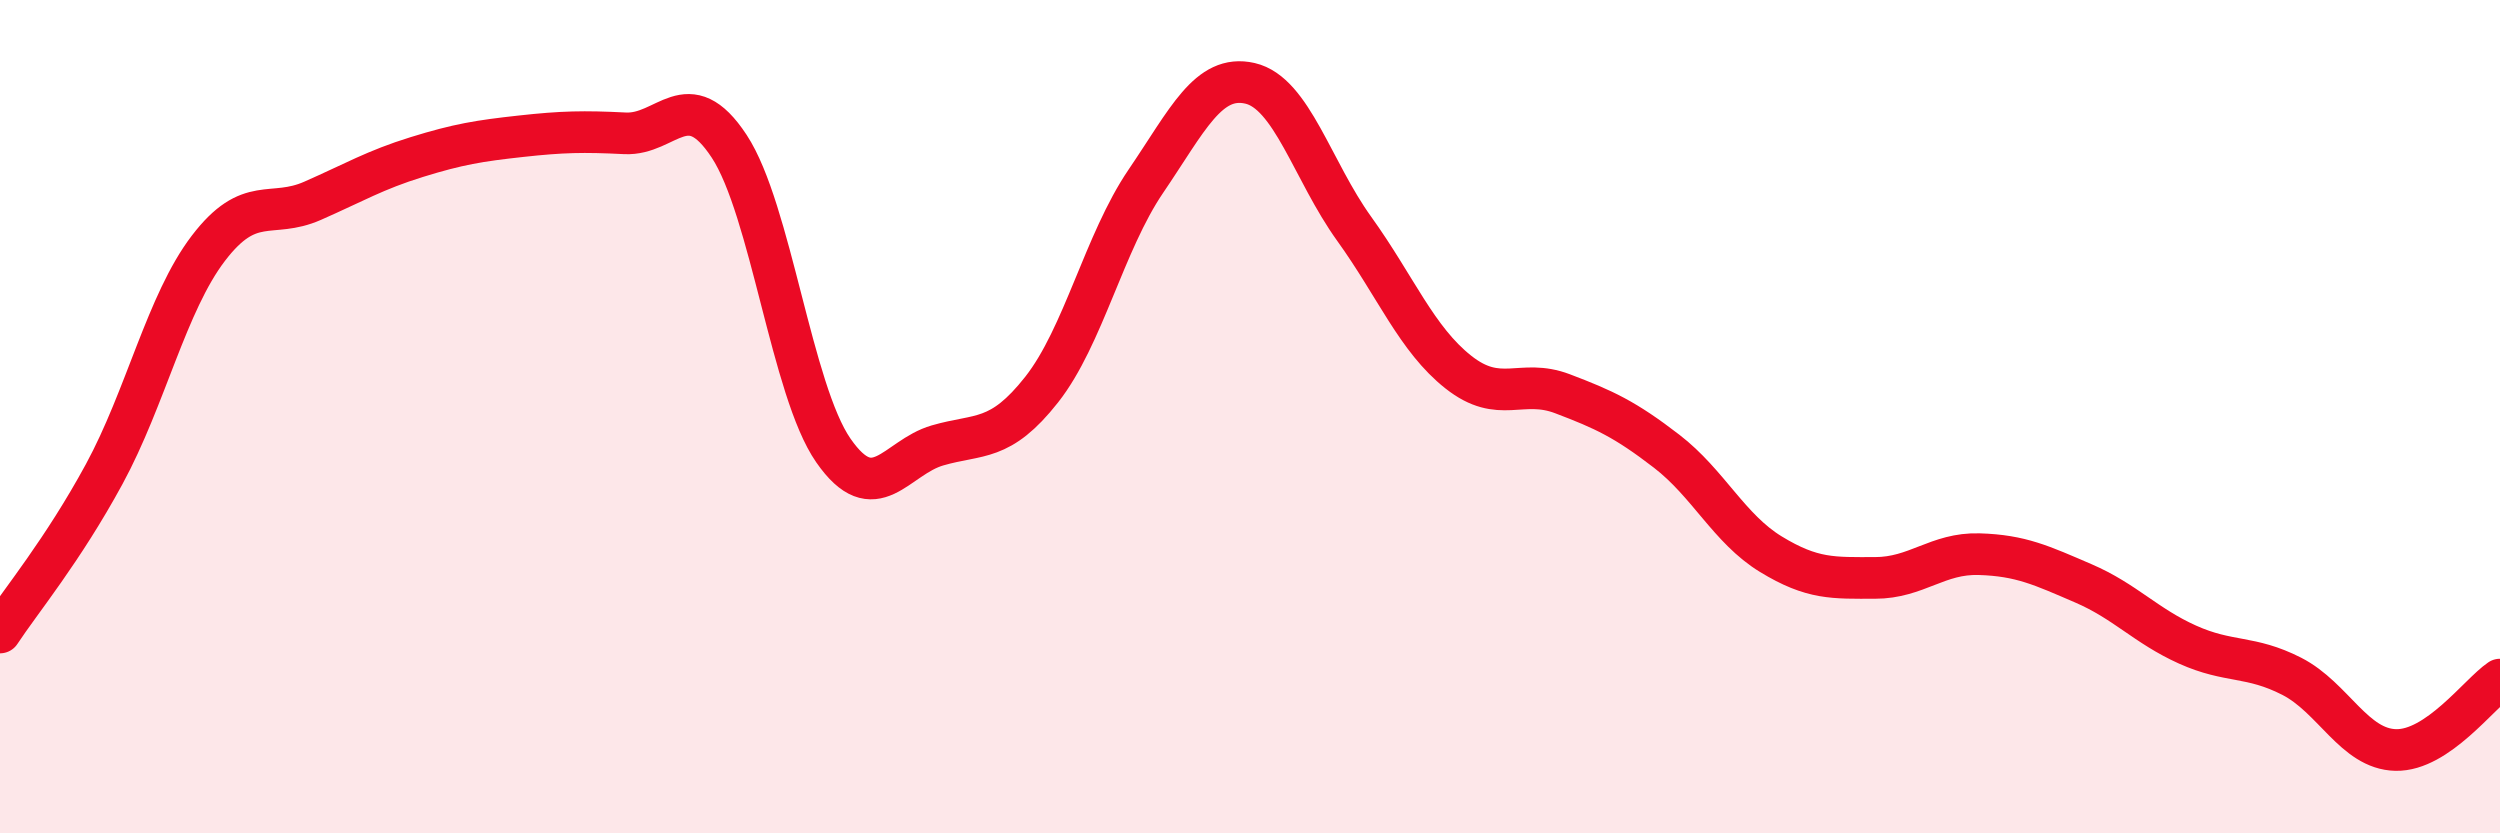
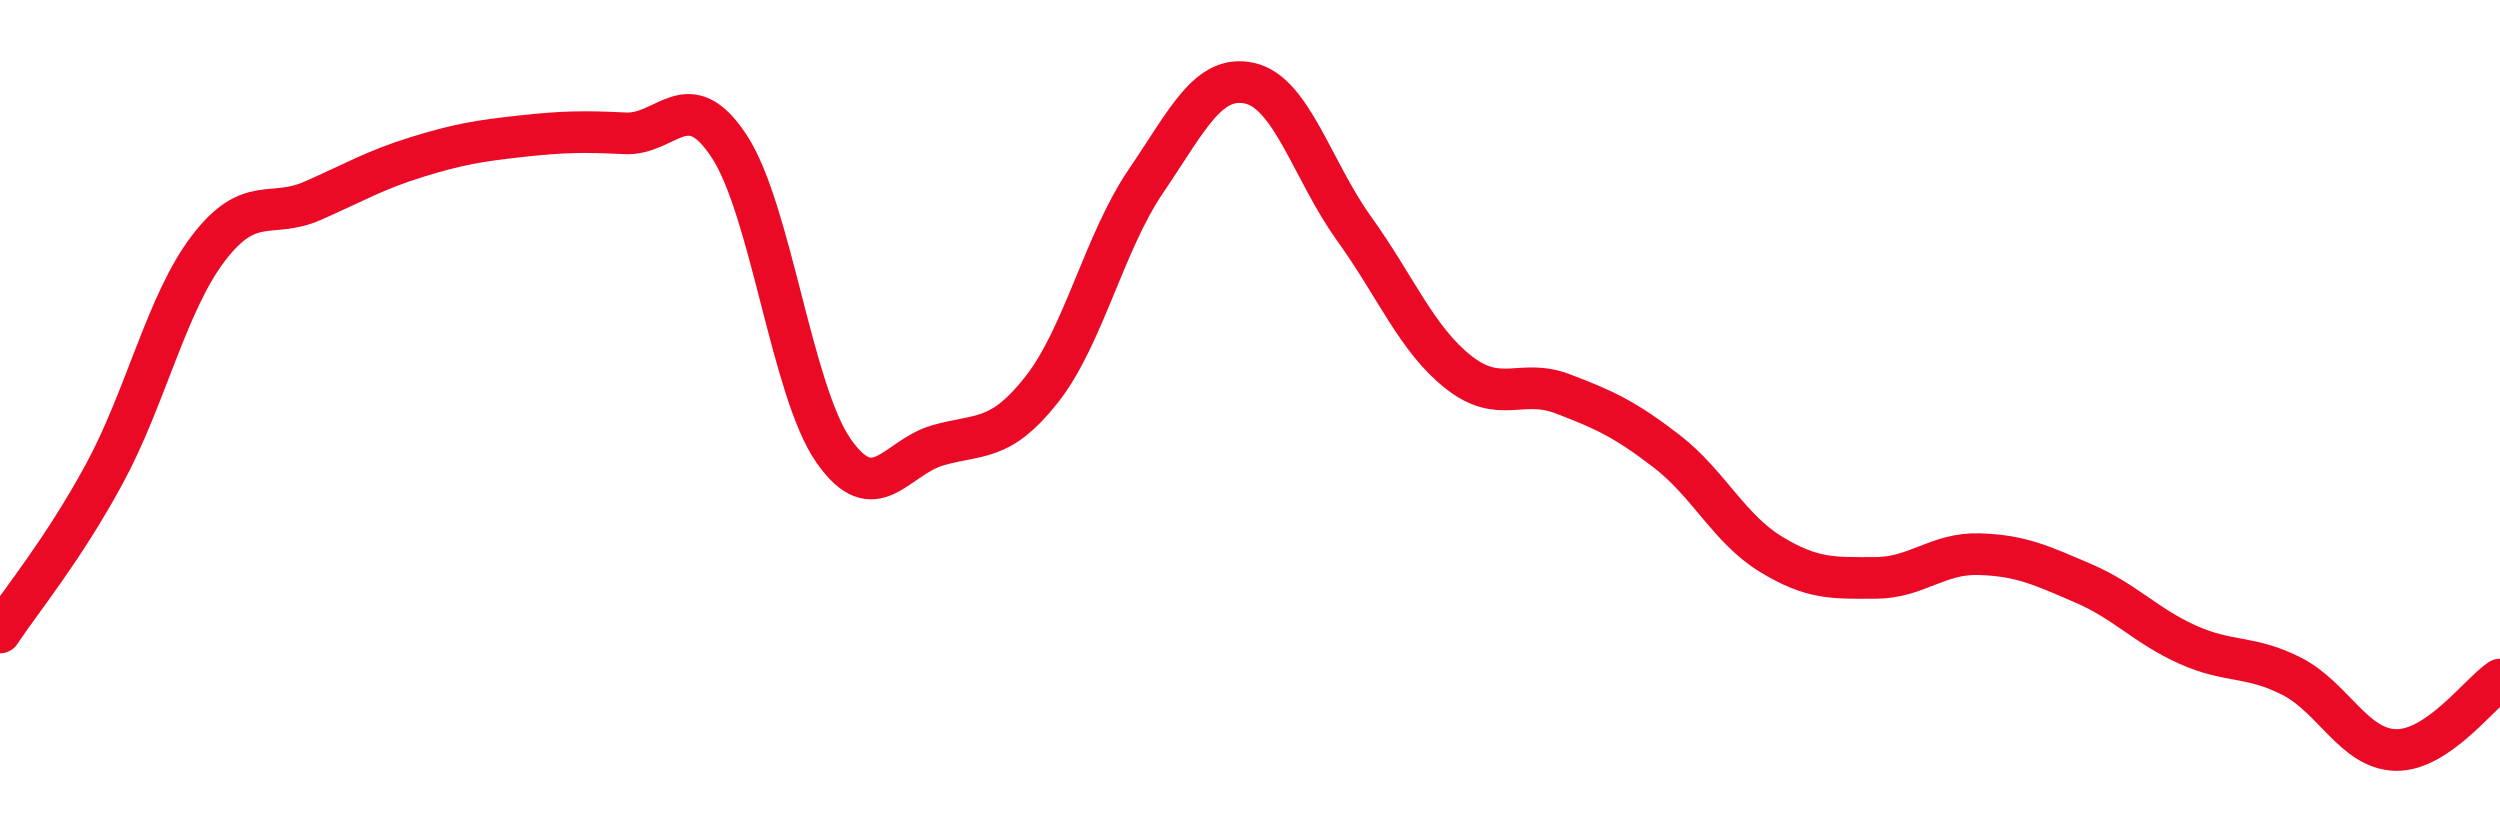
<svg xmlns="http://www.w3.org/2000/svg" width="60" height="20" viewBox="0 0 60 20">
-   <path d="M 0,15.18 C 0.5,14.42 1.5,13.22 2.5,11.38 C 3.5,9.54 4,7.27 5,5.96 C 6,4.65 6.5,5.26 7.5,4.82 C 8.5,4.38 9,4.08 10,3.77 C 11,3.46 11.5,3.38 12.5,3.27 C 13.5,3.16 14,3.15 15,3.2 C 16,3.25 16.5,1.99 17.5,3.51 C 18.5,5.03 19,9.37 20,10.81 C 21,12.25 21.5,10.98 22.5,10.69 C 23.5,10.4 24,10.62 25,9.35 C 26,8.08 26.5,5.82 27.5,4.35 C 28.5,2.88 29,1.77 30,2 C 31,2.23 31.5,4.1 32.5,5.49 C 33.5,6.88 34,8.14 35,8.93 C 36,9.72 36.5,9.07 37.5,9.45 C 38.5,9.83 39,10.06 40,10.83 C 41,11.6 41.5,12.69 42.5,13.3 C 43.5,13.91 44,13.87 45,13.87 C 46,13.87 46.5,13.27 47.5,13.3 C 48.5,13.33 49,13.57 50,14 C 51,14.43 51.5,15.02 52.5,15.47 C 53.5,15.92 54,15.72 55,16.23 C 56,16.74 56.5,17.98 57.5,18 C 58.5,18.02 59.5,16.65 60,16.31L60 20L0 20Z" fill="#EB0A25" opacity="0.1" stroke-linecap="round" stroke-linejoin="round" />
  <path d="M 0,15.18 C 0.5,14.42 1.5,13.22 2.5,11.38 C 3.5,9.54 4,7.27 5,5.96 C 6,4.65 6.5,5.26 7.5,4.82 C 8.5,4.38 9,4.08 10,3.77 C 11,3.46 11.5,3.38 12.5,3.27 C 13.5,3.16 14,3.15 15,3.2 C 16,3.25 16.5,1.99 17.5,3.51 C 18.5,5.03 19,9.37 20,10.81 C 21,12.25 21.5,10.98 22.5,10.69 C 23.5,10.4 24,10.62 25,9.35 C 26,8.08 26.5,5.82 27.5,4.35 C 28.5,2.88 29,1.77 30,2 C 31,2.23 31.5,4.1 32.5,5.49 C 33.5,6.88 34,8.14 35,8.93 C 36,9.72 36.5,9.07 37.5,9.45 C 38.5,9.83 39,10.06 40,10.83 C 41,11.6 41.5,12.69 42.5,13.3 C 43.5,13.91 44,13.87 45,13.87 C 46,13.87 46.5,13.27 47.5,13.3 C 48.5,13.33 49,13.57 50,14 C 51,14.43 51.5,15.02 52.5,15.47 C 53.5,15.92 54,15.72 55,16.23 C 56,16.74 56.5,17.98 57.5,18 C 58.5,18.02 59.5,16.65 60,16.31" stroke="#EB0A25" stroke-width="1" fill="none" stroke-linecap="round" stroke-linejoin="round" />
</svg>